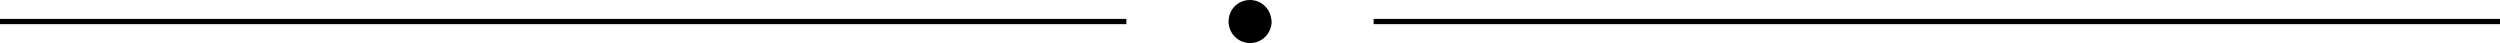
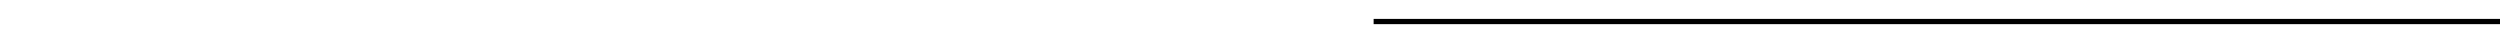
<svg xmlns="http://www.w3.org/2000/svg" height="23.0" preserveAspectRatio="xMidYMid meet" version="1.0" viewBox="0.0 0.0 1335.7 23.0" width="1335.7" zoomAndPan="magnify">
  <g>
    <g>
      <g>
        <g id="change1_1">
-           <path d="M0 10.1H601.8V12.9H0z" />
-         </g>
+           </g>
        <g id="change1_2">
          <path d="M733.9 10.1H1335.7V12.9H733.9z" />
        </g>
      </g>
      <g>
        <g id="change1_3">
-           <path d="M679.4,11.5c0,0.5,0,1-0.1,1.4c-0.7,5.7-5.5,10.1-11.4,10.1c-5.9,0-10.7-4.4-11.4-10.1c-0.1-0.5-0.1-0.9-0.1-1.4 c0-0.5,0-1,0.1-1.4C657.1,4.4,661.9,0,667.8,0c5.9,0,10.7,4.4,11.4,10.1C679.3,10.6,679.4,11.1,679.4,11.5z" />
-         </g>
+           </g>
      </g>
    </g>
  </g>
</svg>